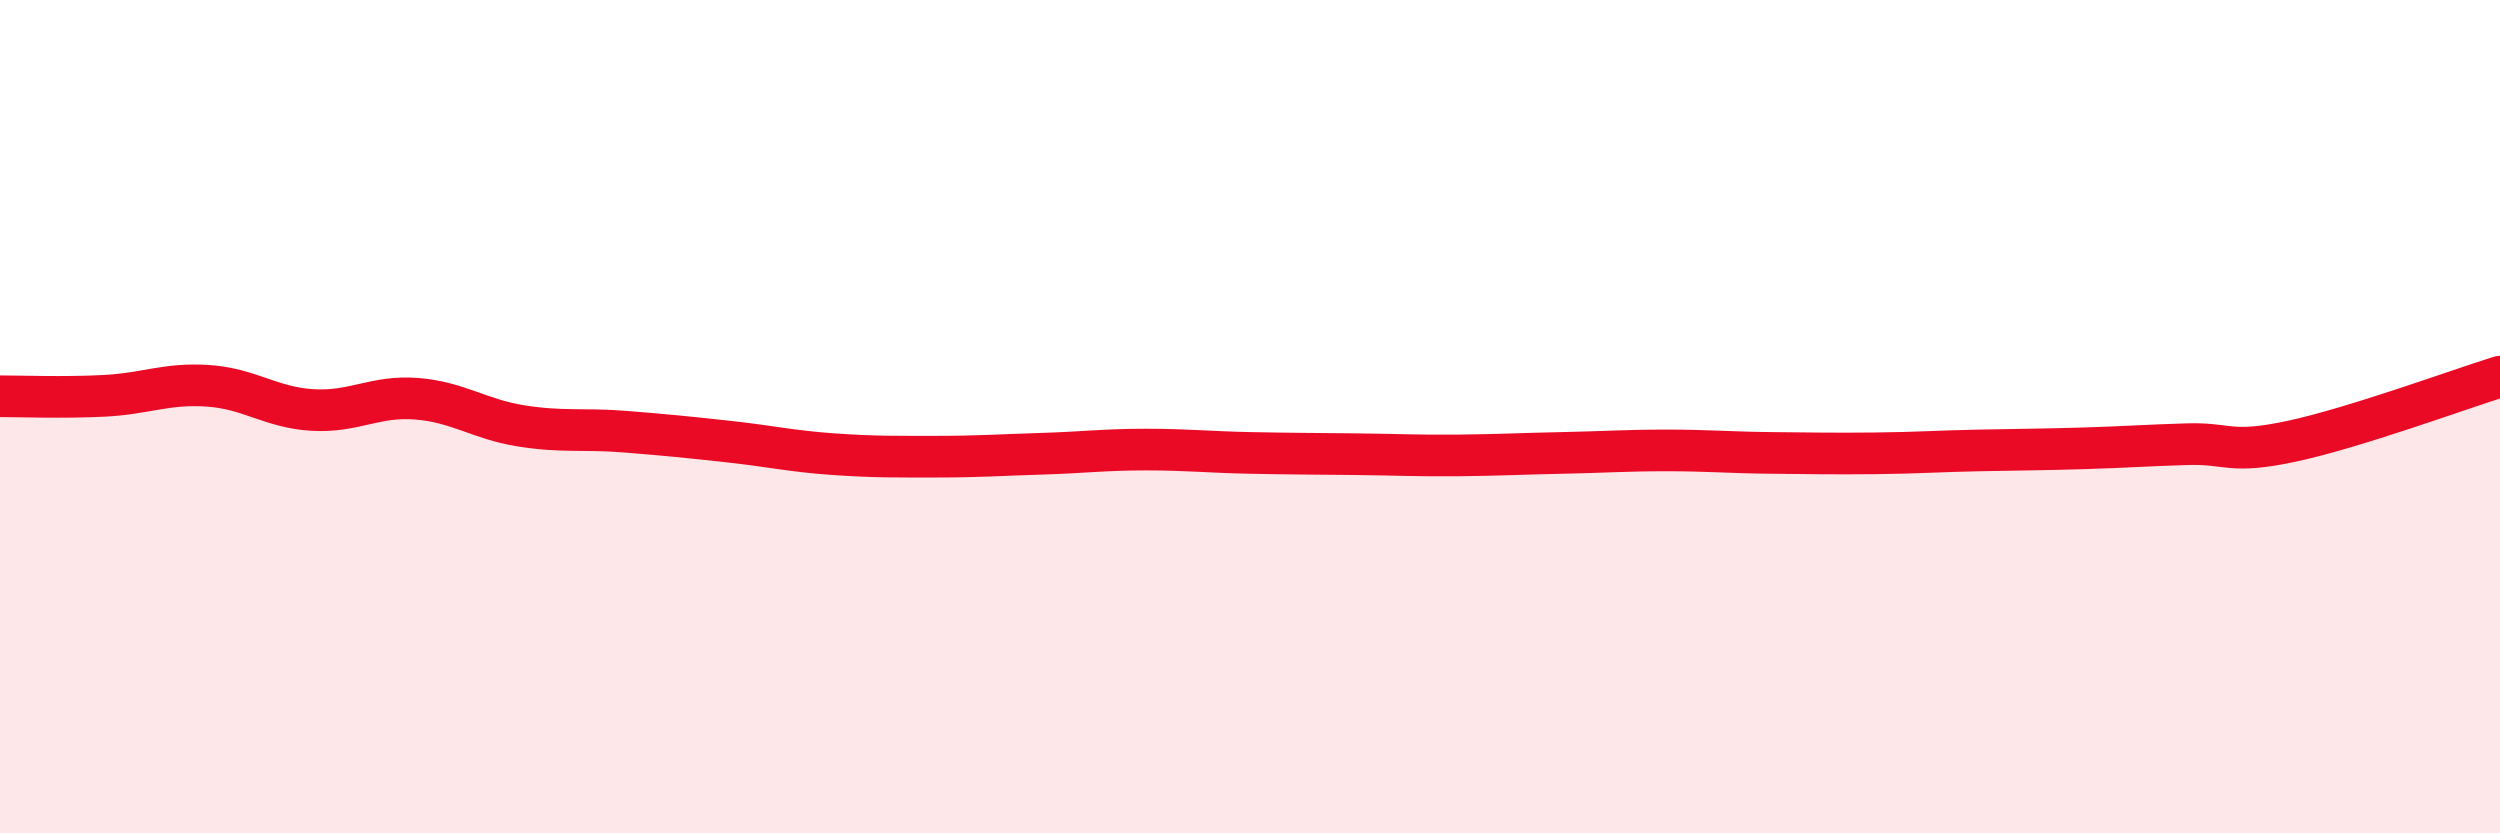
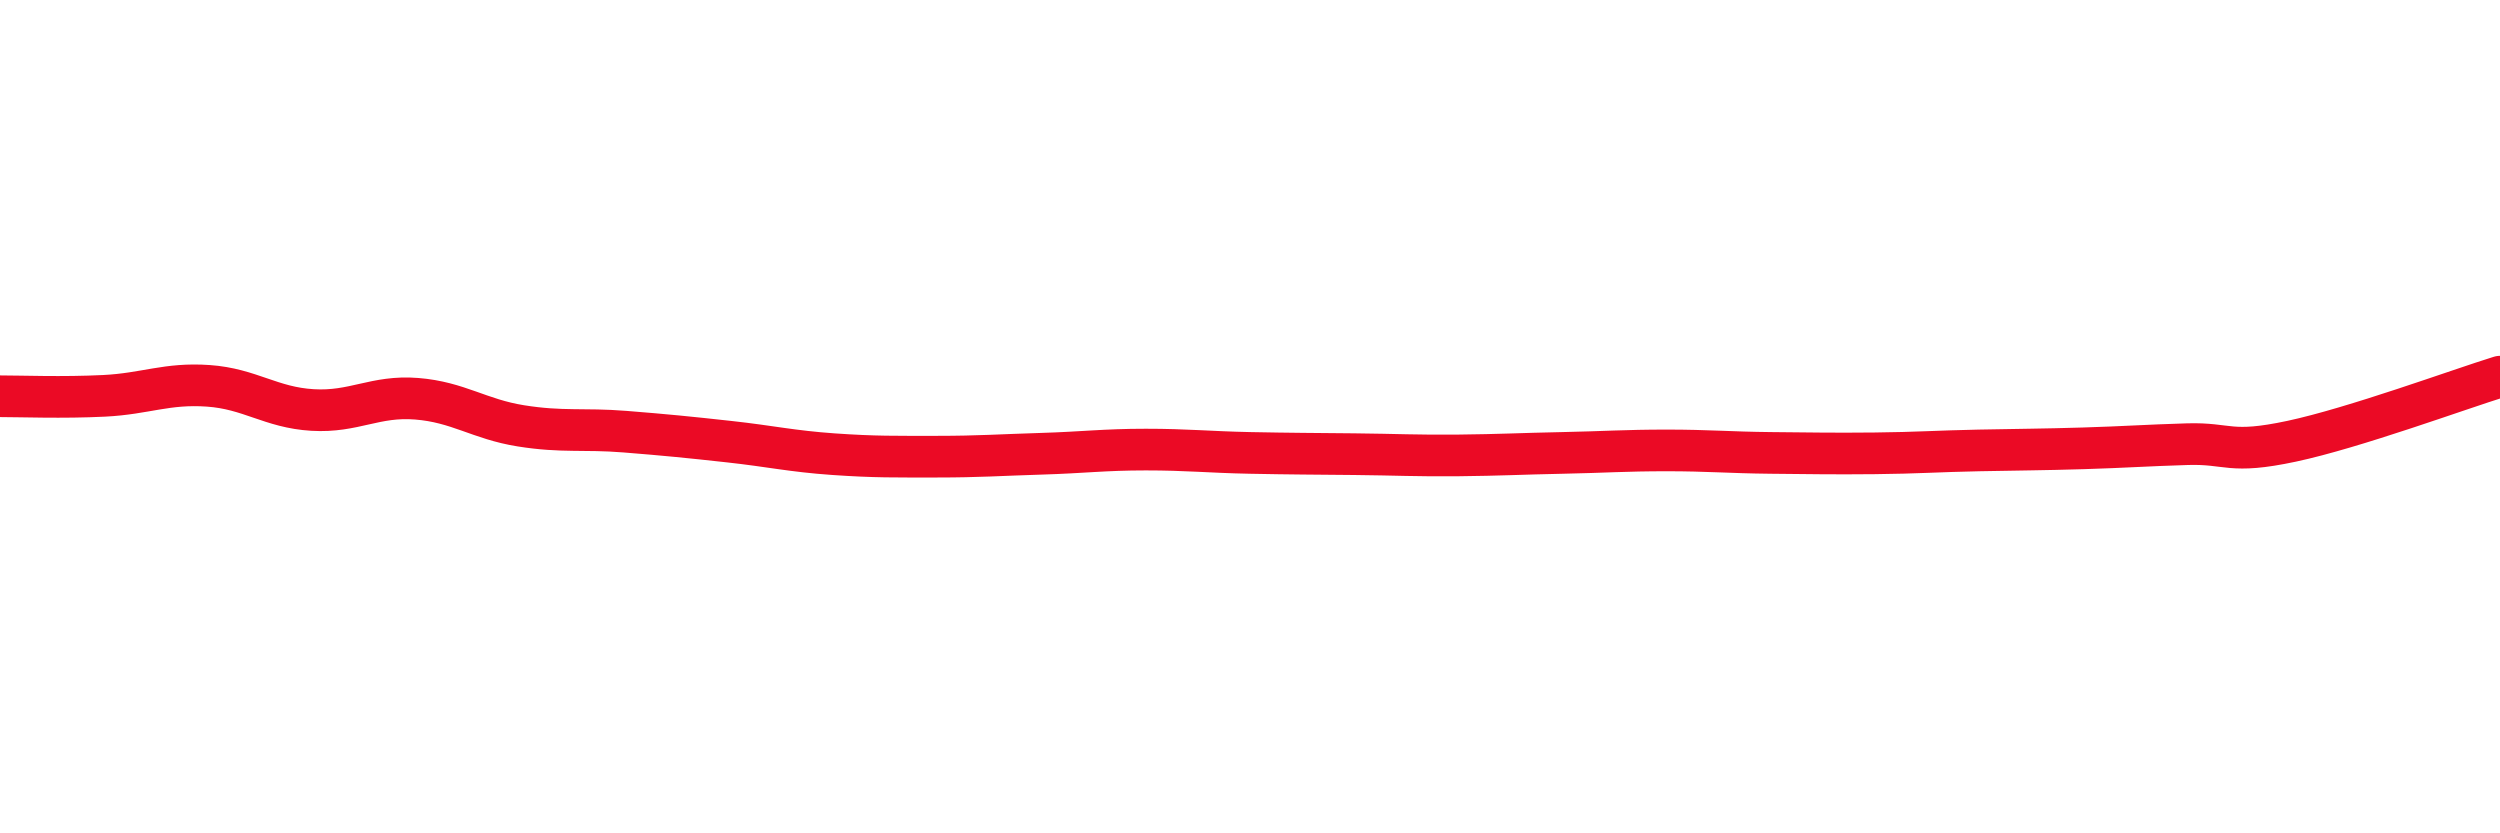
<svg xmlns="http://www.w3.org/2000/svg" width="60" height="20" viewBox="0 0 60 20">
-   <path d="M 0,9.51 C 0.5,9.51 1.5,9.55 2.5,9.5 C 3.5,9.45 4,9.19 5,9.26 C 6,9.33 6.5,9.78 7.5,9.84 C 8.5,9.9 9,9.49 10,9.57 C 11,9.65 11.5,10.06 12.5,10.22 C 13.5,10.38 14,10.28 15,10.36 C 16,10.44 16.5,10.49 17.5,10.6 C 18.5,10.71 19,10.83 20,10.9 C 21,10.97 21.5,10.96 22.5,10.96 C 23.5,10.96 24,10.92 25,10.89 C 26,10.86 26.5,10.79 27.5,10.79 C 28.5,10.79 29,10.85 30,10.87 C 31,10.89 31.5,10.89 32.5,10.9 C 33.5,10.91 34,10.94 35,10.93 C 36,10.92 36.5,10.89 37.5,10.87 C 38.5,10.85 39,10.81 40,10.81 C 41,10.81 41.5,10.86 42.5,10.87 C 43.5,10.88 44,10.89 45,10.88 C 46,10.87 46.5,10.83 47.5,10.81 C 48.5,10.79 49,10.79 50,10.76 C 51,10.73 51.5,10.69 52.5,10.66 C 53.5,10.63 53.5,10.91 55,10.59 C 56.5,10.27 59,9.35 60,9.04L60 20L0 20Z" fill="#EB0A25" opacity="0.1" stroke-linecap="round" stroke-linejoin="round" />
  <path d="M 0,9.51 C 0.5,9.51 1.5,9.55 2.5,9.5 C 3.5,9.45 4,9.19 5,9.26 C 6,9.33 6.5,9.78 7.5,9.84 C 8.5,9.9 9,9.49 10,9.57 C 11,9.65 11.5,10.06 12.5,10.22 C 13.5,10.38 14,10.28 15,10.36 C 16,10.44 16.5,10.49 17.5,10.6 C 18.5,10.71 19,10.83 20,10.9 C 21,10.97 21.5,10.96 22.5,10.96 C 23.5,10.96 24,10.92 25,10.89 C 26,10.86 26.5,10.79 27.5,10.79 C 28.5,10.79 29,10.85 30,10.87 C 31,10.89 31.5,10.89 32.5,10.9 C 33.5,10.91 34,10.94 35,10.93 C 36,10.92 36.5,10.89 37.5,10.87 C 38.5,10.85 39,10.81 40,10.81 C 41,10.81 41.5,10.86 42.5,10.87 C 43.5,10.88 44,10.89 45,10.88 C 46,10.87 46.5,10.83 47.5,10.81 C 48.5,10.79 49,10.79 50,10.76 C 51,10.73 51.5,10.69 52.5,10.66 C 53.5,10.63 53.5,10.91 55,10.59 C 56.5,10.27 59,9.35 60,9.04" stroke="#EB0A25" stroke-width="1" fill="none" stroke-linecap="round" stroke-linejoin="round" />
</svg>